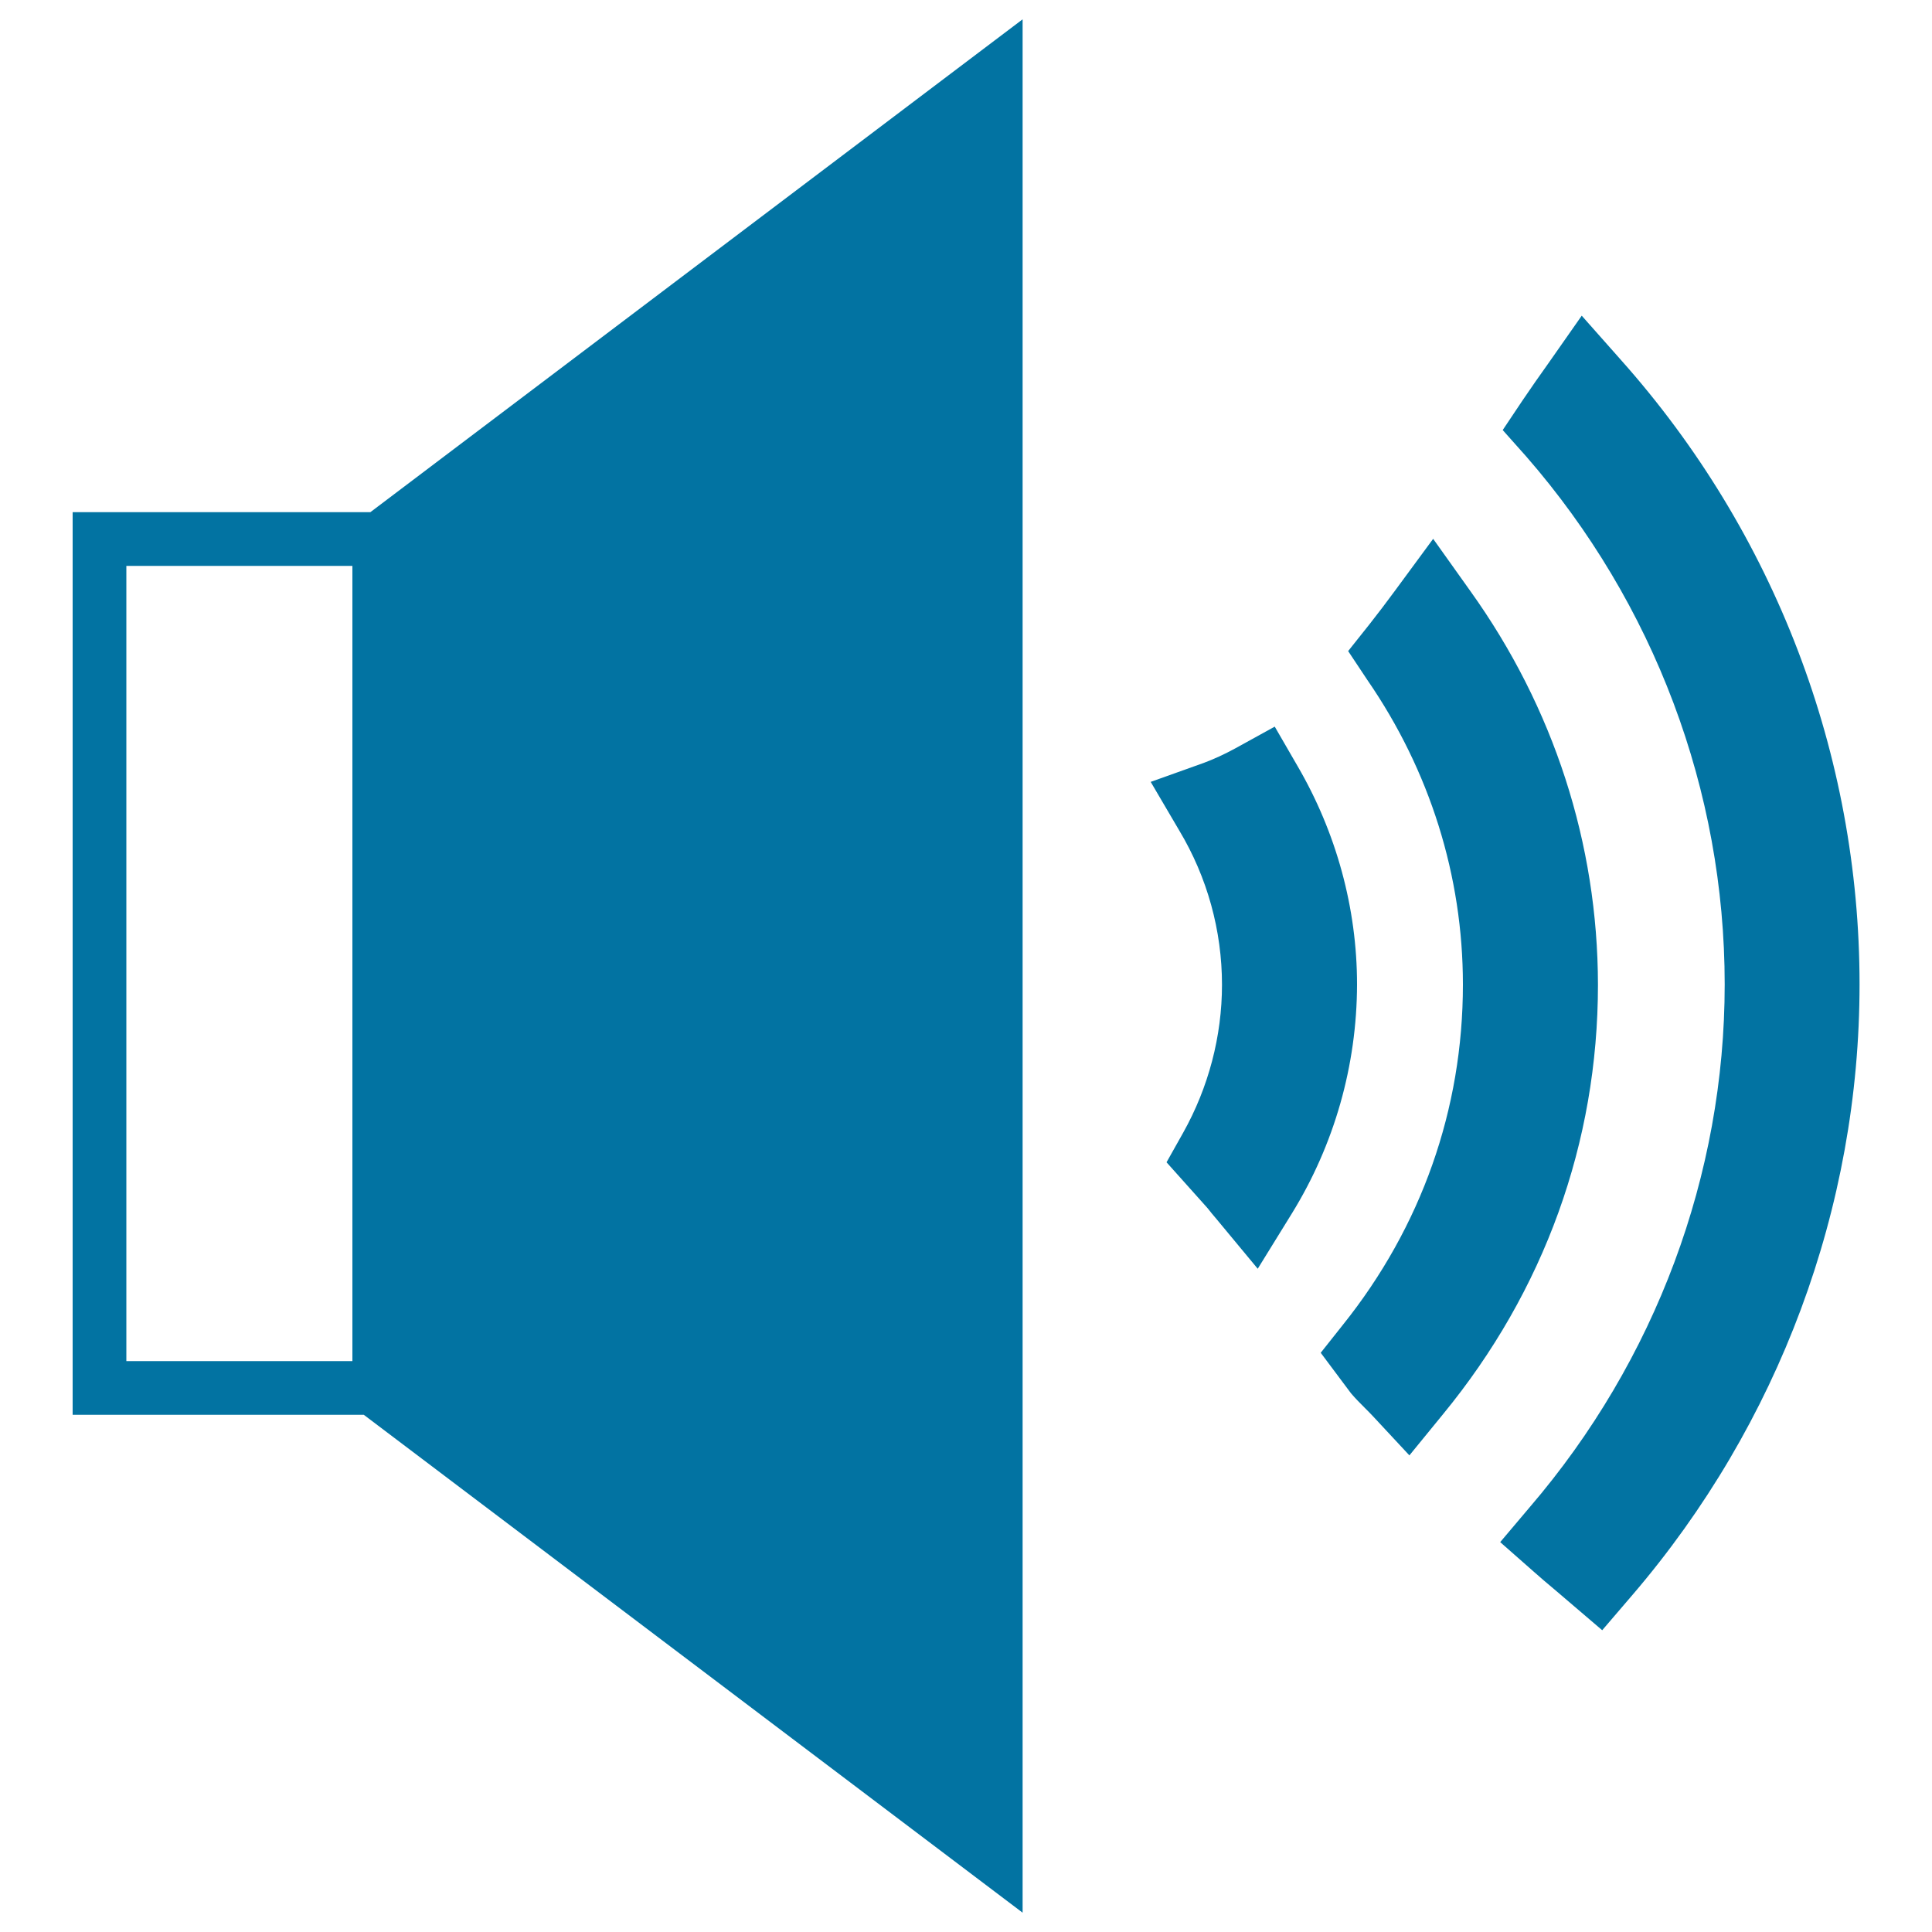
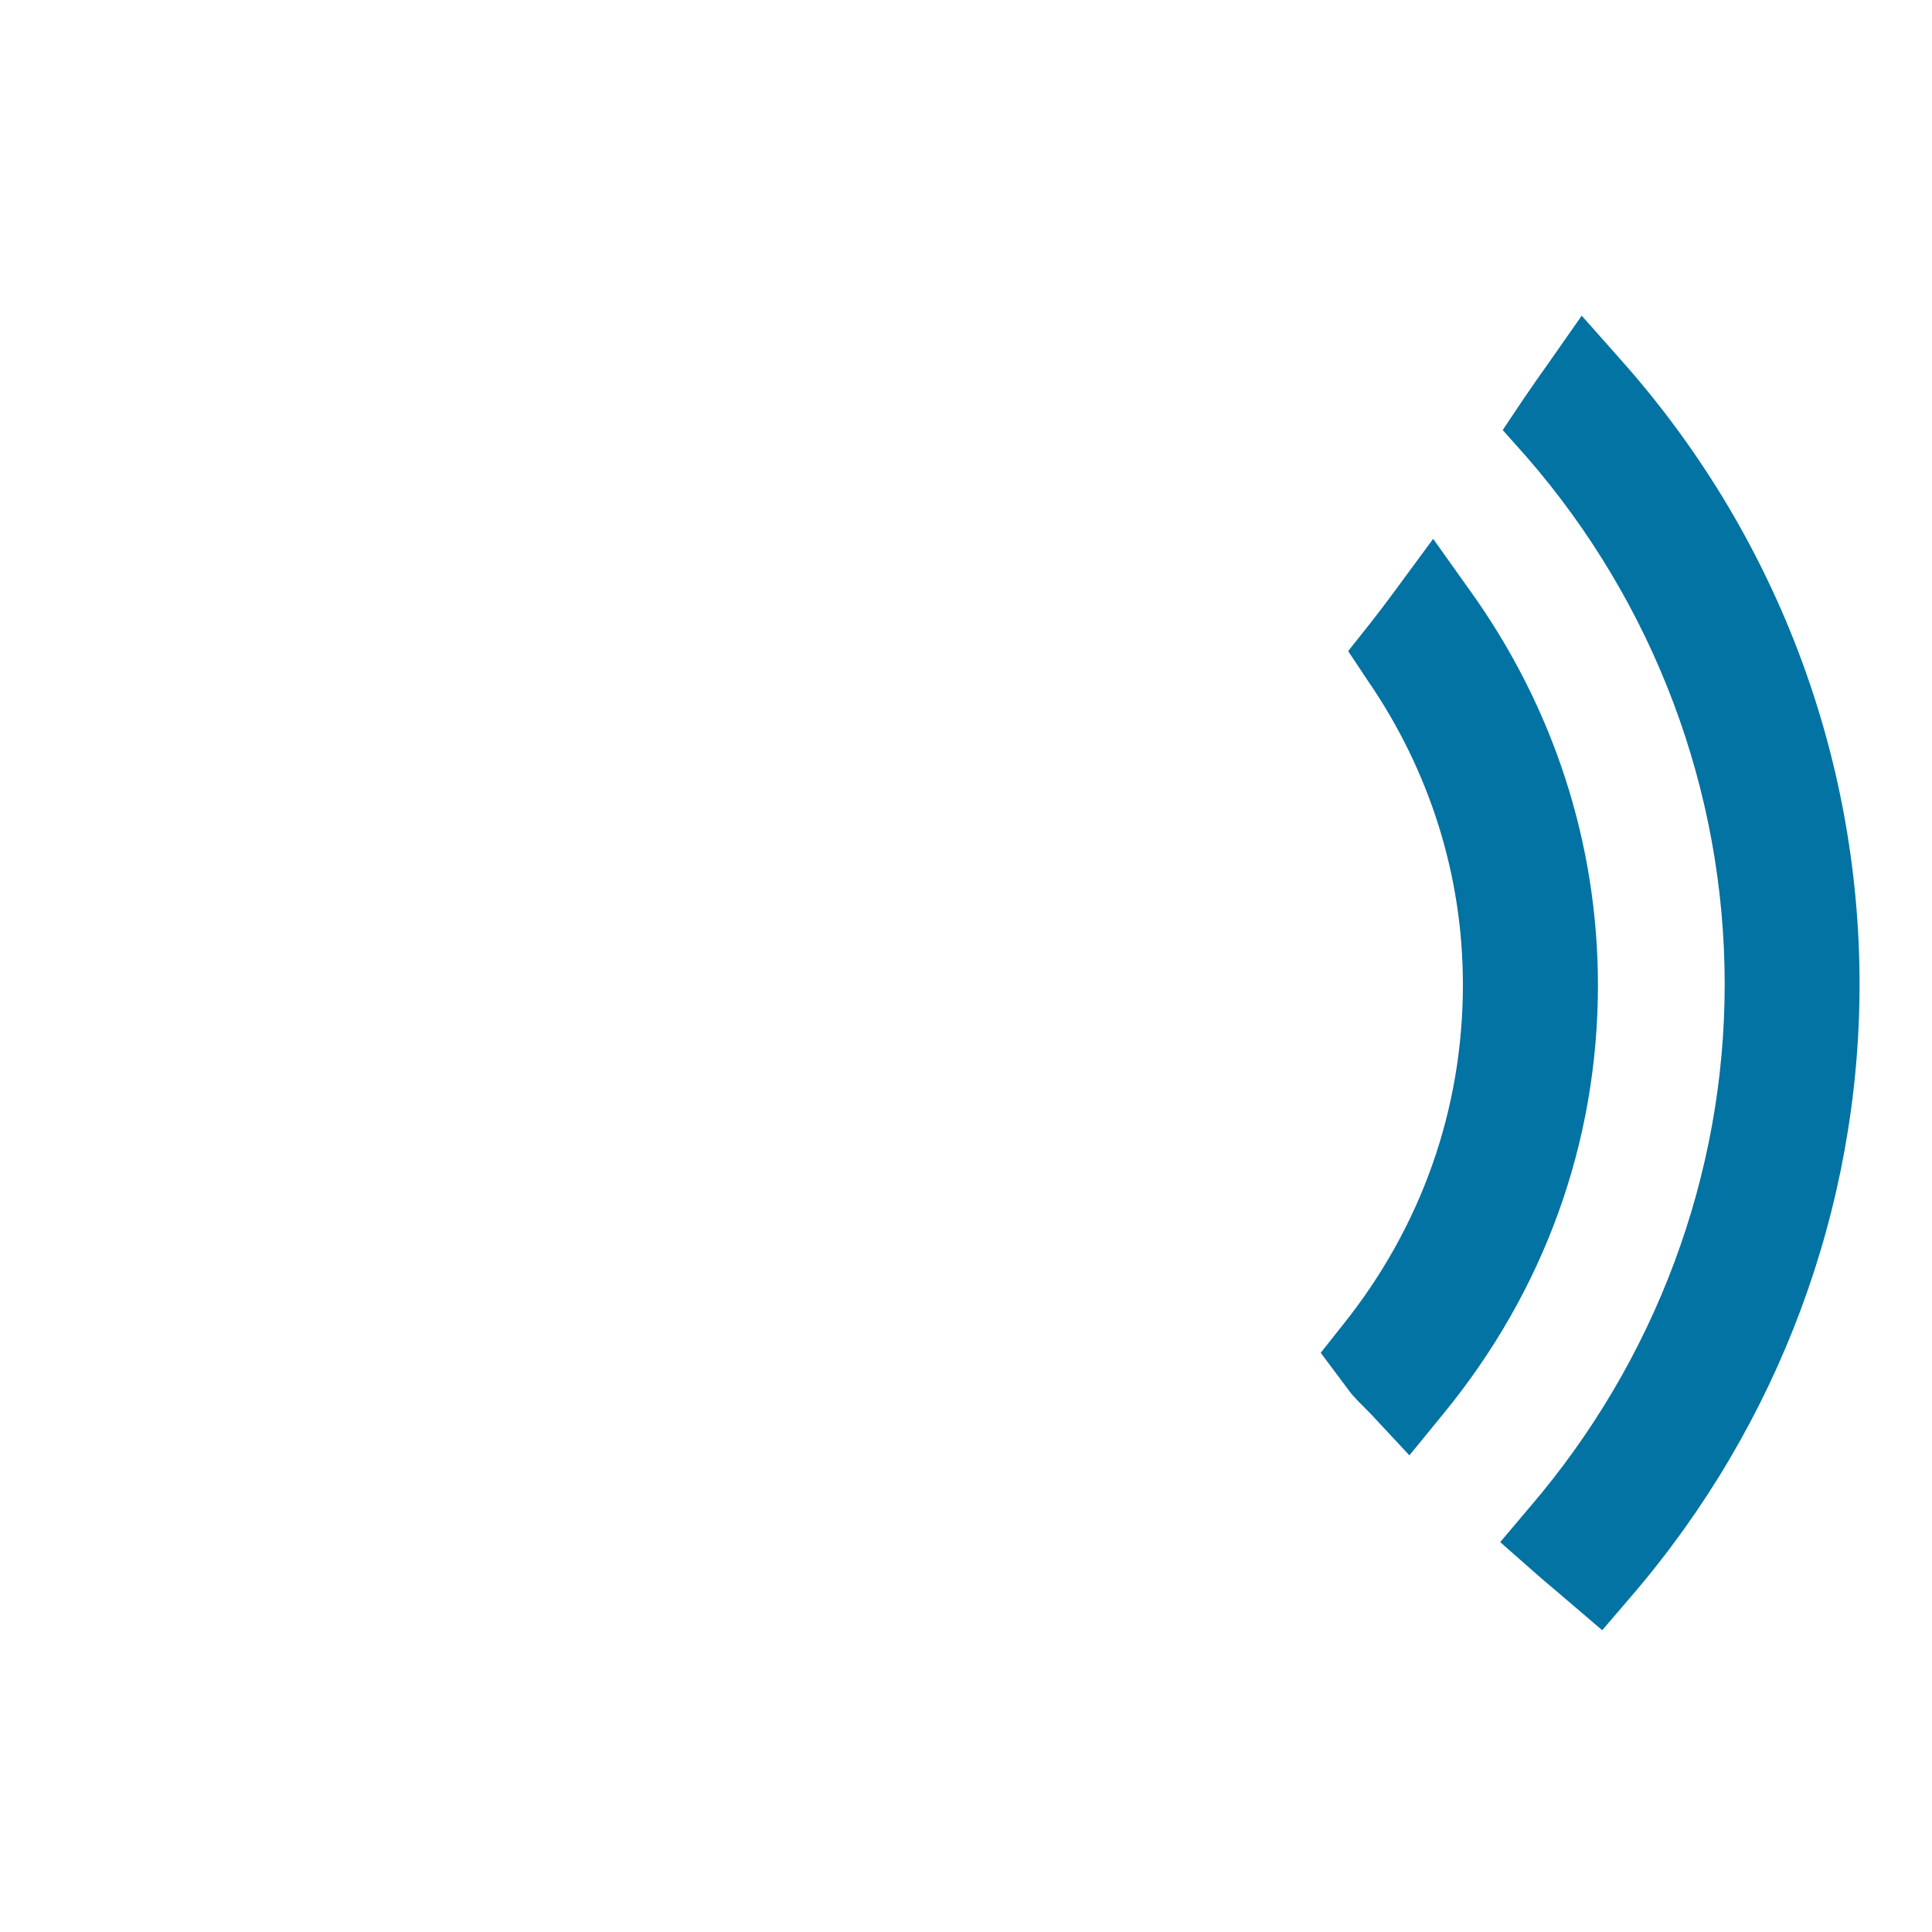
<svg xmlns="http://www.w3.org/2000/svg" viewBox="0 0 1000 1000" style="fill:#0273a2">
  <title>High Volume Speaker SVG icon</title>
  <g>
    <g>
      <g>
-         <path d="M37.6,265.1v467.2h150.7l341,257.7V10L191.7,265.1L37.6,265.1L37.6,265.1z M65.4,704.5V292.9h117v411.6H65.4z" />
-       </g>
+         </g>
      <g>
        <g>
-           <path d="M671.6,396.5l-11.8-20.4l-20.5,11.3c-5.7,3.1-11.2,5.6-16.3,7.5l-27.4,9.8l14.8,25.2c14.5,24.2,22.1,51.8,22.1,79.8c0,26.7-7,53.2-20.1,76.6l-8.6,15.3l21.2,23.7c1.5,1.9,3.1,3.9,4.6,5.6l21.4,25.8l17.6-28.5c22.1-35.8,33.7-76.8,33.8-118.6C702.4,469.9,691.6,430.8,671.6,396.5z" />
-         </g>
+           </g>
        <g>
          <path d="M761.1,306l-19.3-27.1L722,305.8c-4.4,6-8.9,11.9-13.3,17.5l-10.9,13.7l9.9,14.9c32.4,47,49.5,101.5,49.5,157.7c0,64.5-21.5,125.4-62.1,176.1l-11.5,14.5l15.7,21c2.3,2.7,4.8,5.2,7.3,7.7c1.4,1.4,2.7,2.7,4.1,4.2l18.8,20.2l17.4-21.3c52.4-63.8,80.2-140.7,80.2-222.3C827,436.6,804.2,366.2,761.1,306z" />
        </g>
        <g>
          <path d="M838.9,186.2l-20.2-22.8l-17.3,24.7c-4.4,6.1-8.8,12.5-13.3,19.1l-10.3,15.4l12.2,13.7c66.2,76,102.7,173,102.7,273.2c0,98.6-35.8,194.7-100.9,270.6l-15.3,18.1l17.6,15.5c3.3,2.9,6.5,5.7,11.2,9.6l24,20.5l15.6-18.2c75.8-88.4,117.6-200.6,117.6-316.1C962.5,390.5,918.6,275.6,838.9,186.2z" />
        </g>
      </g>
    </g>
  </g>
</svg>